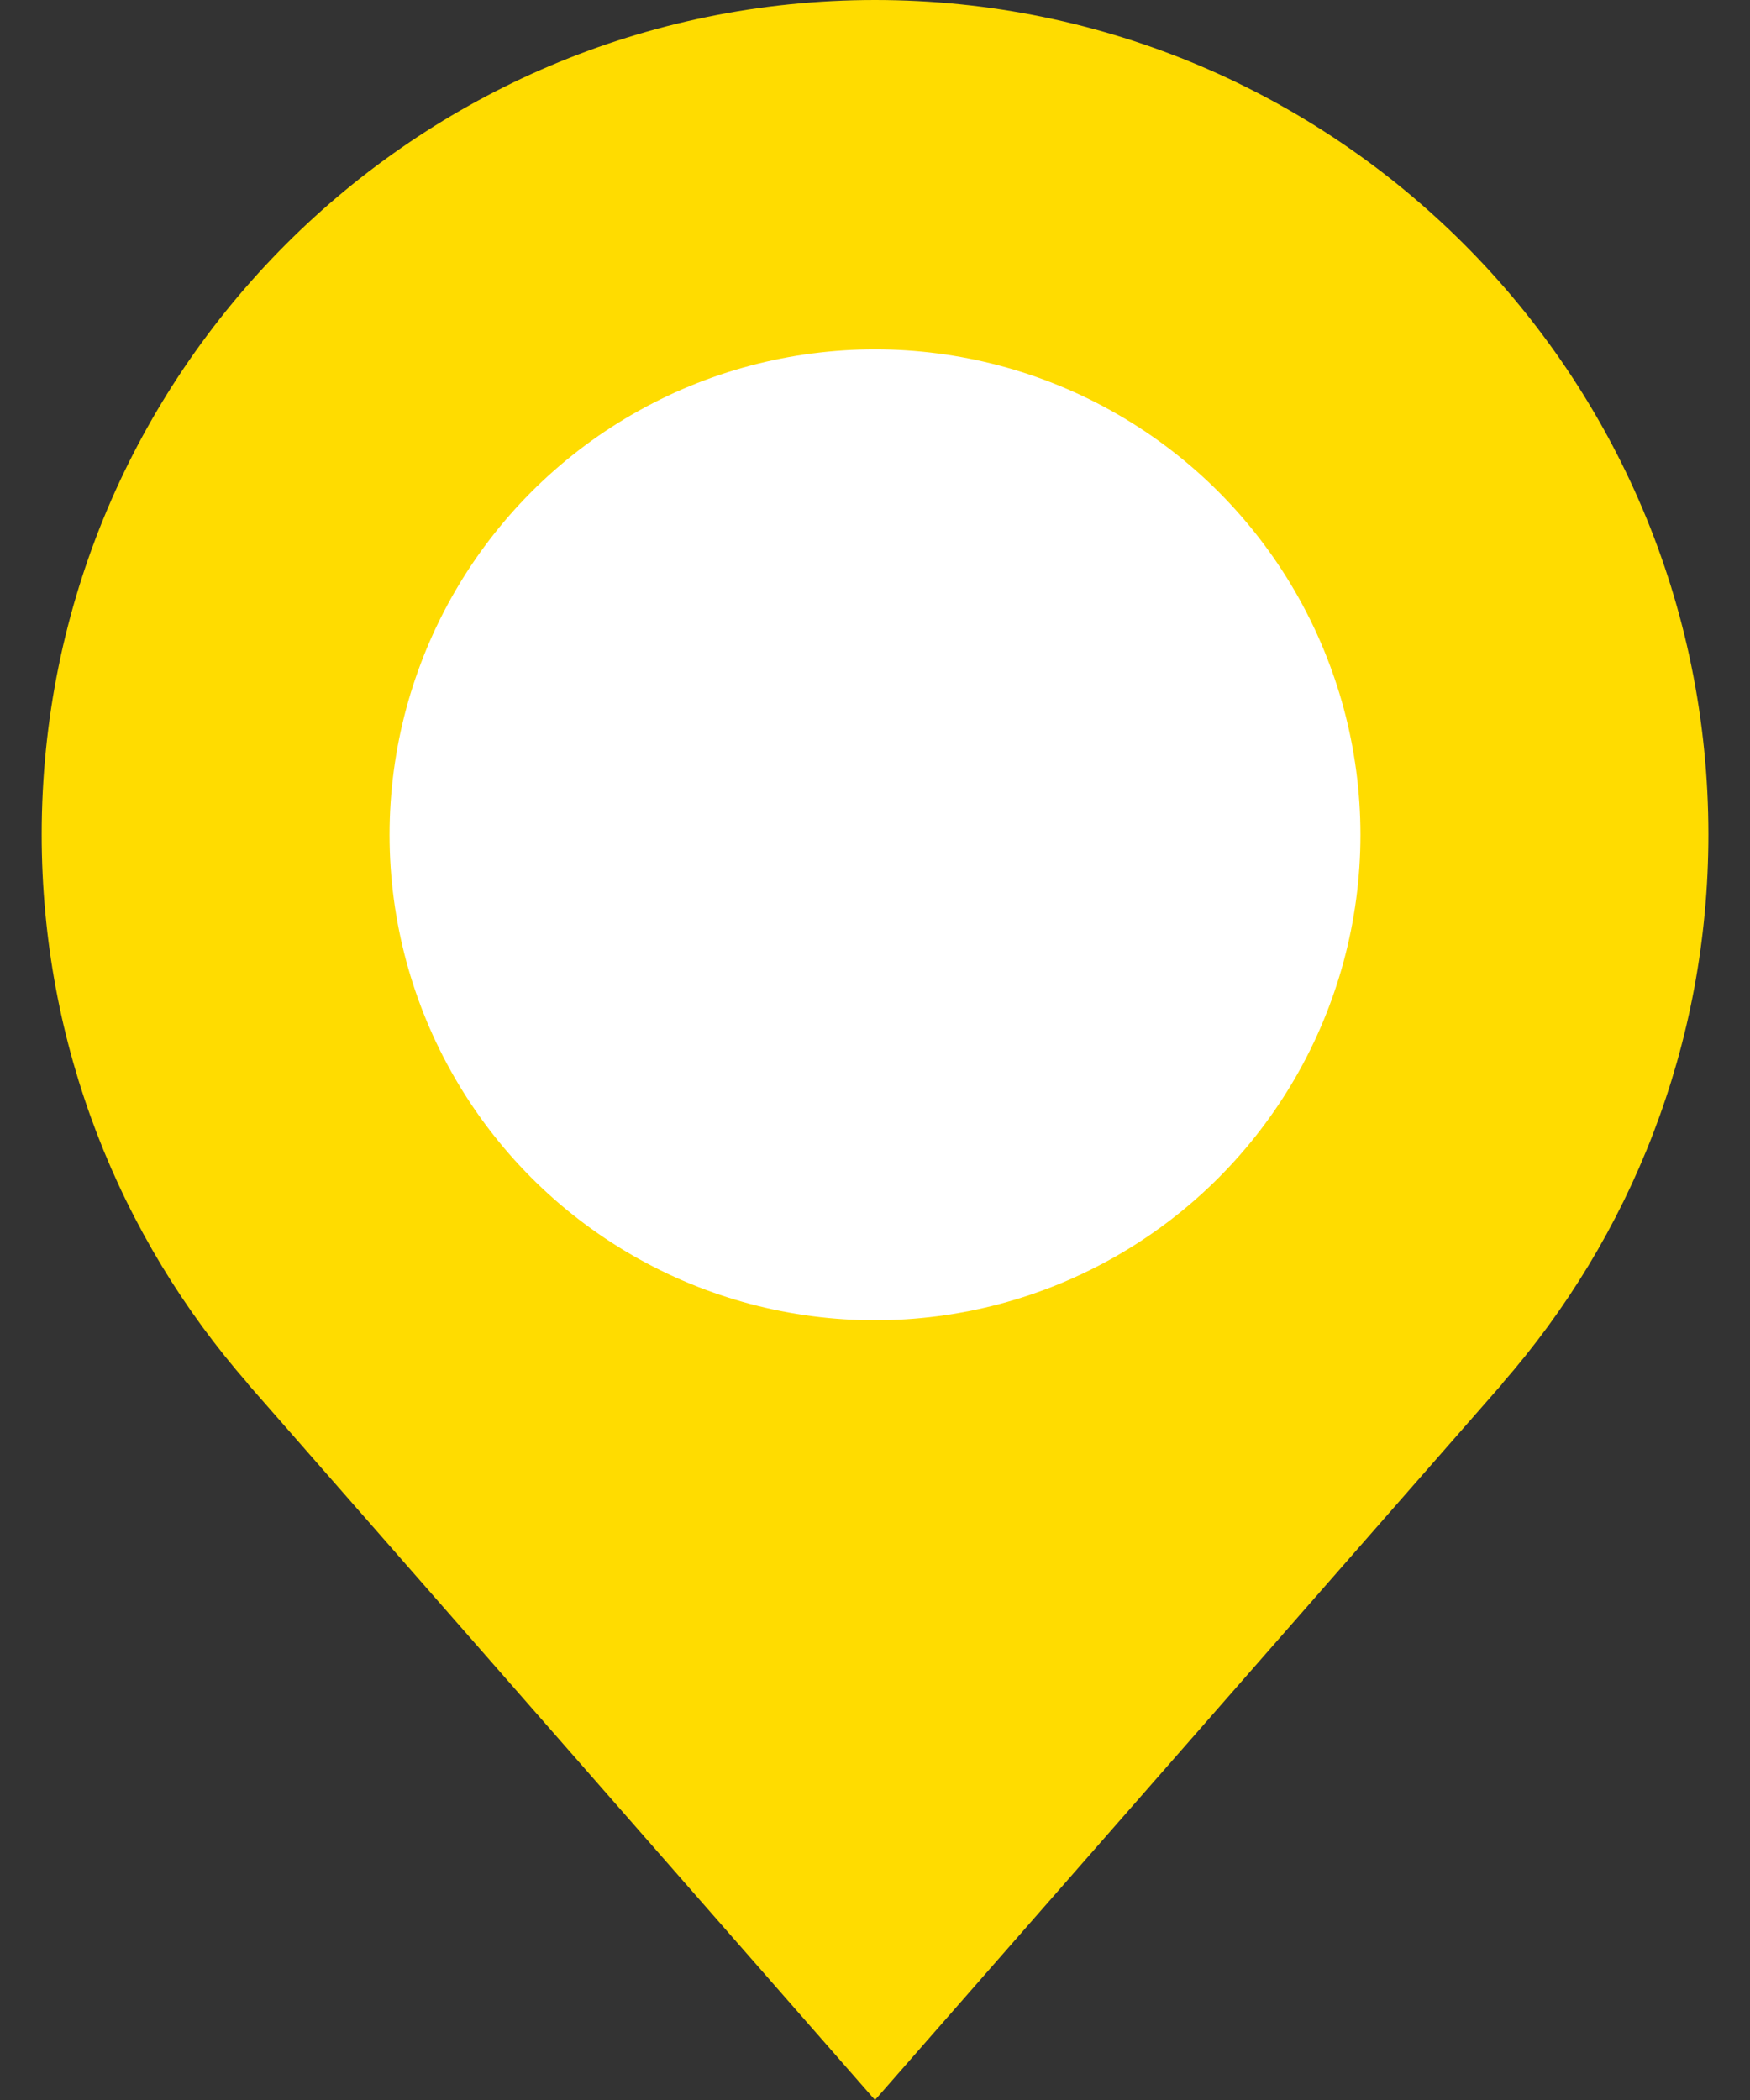
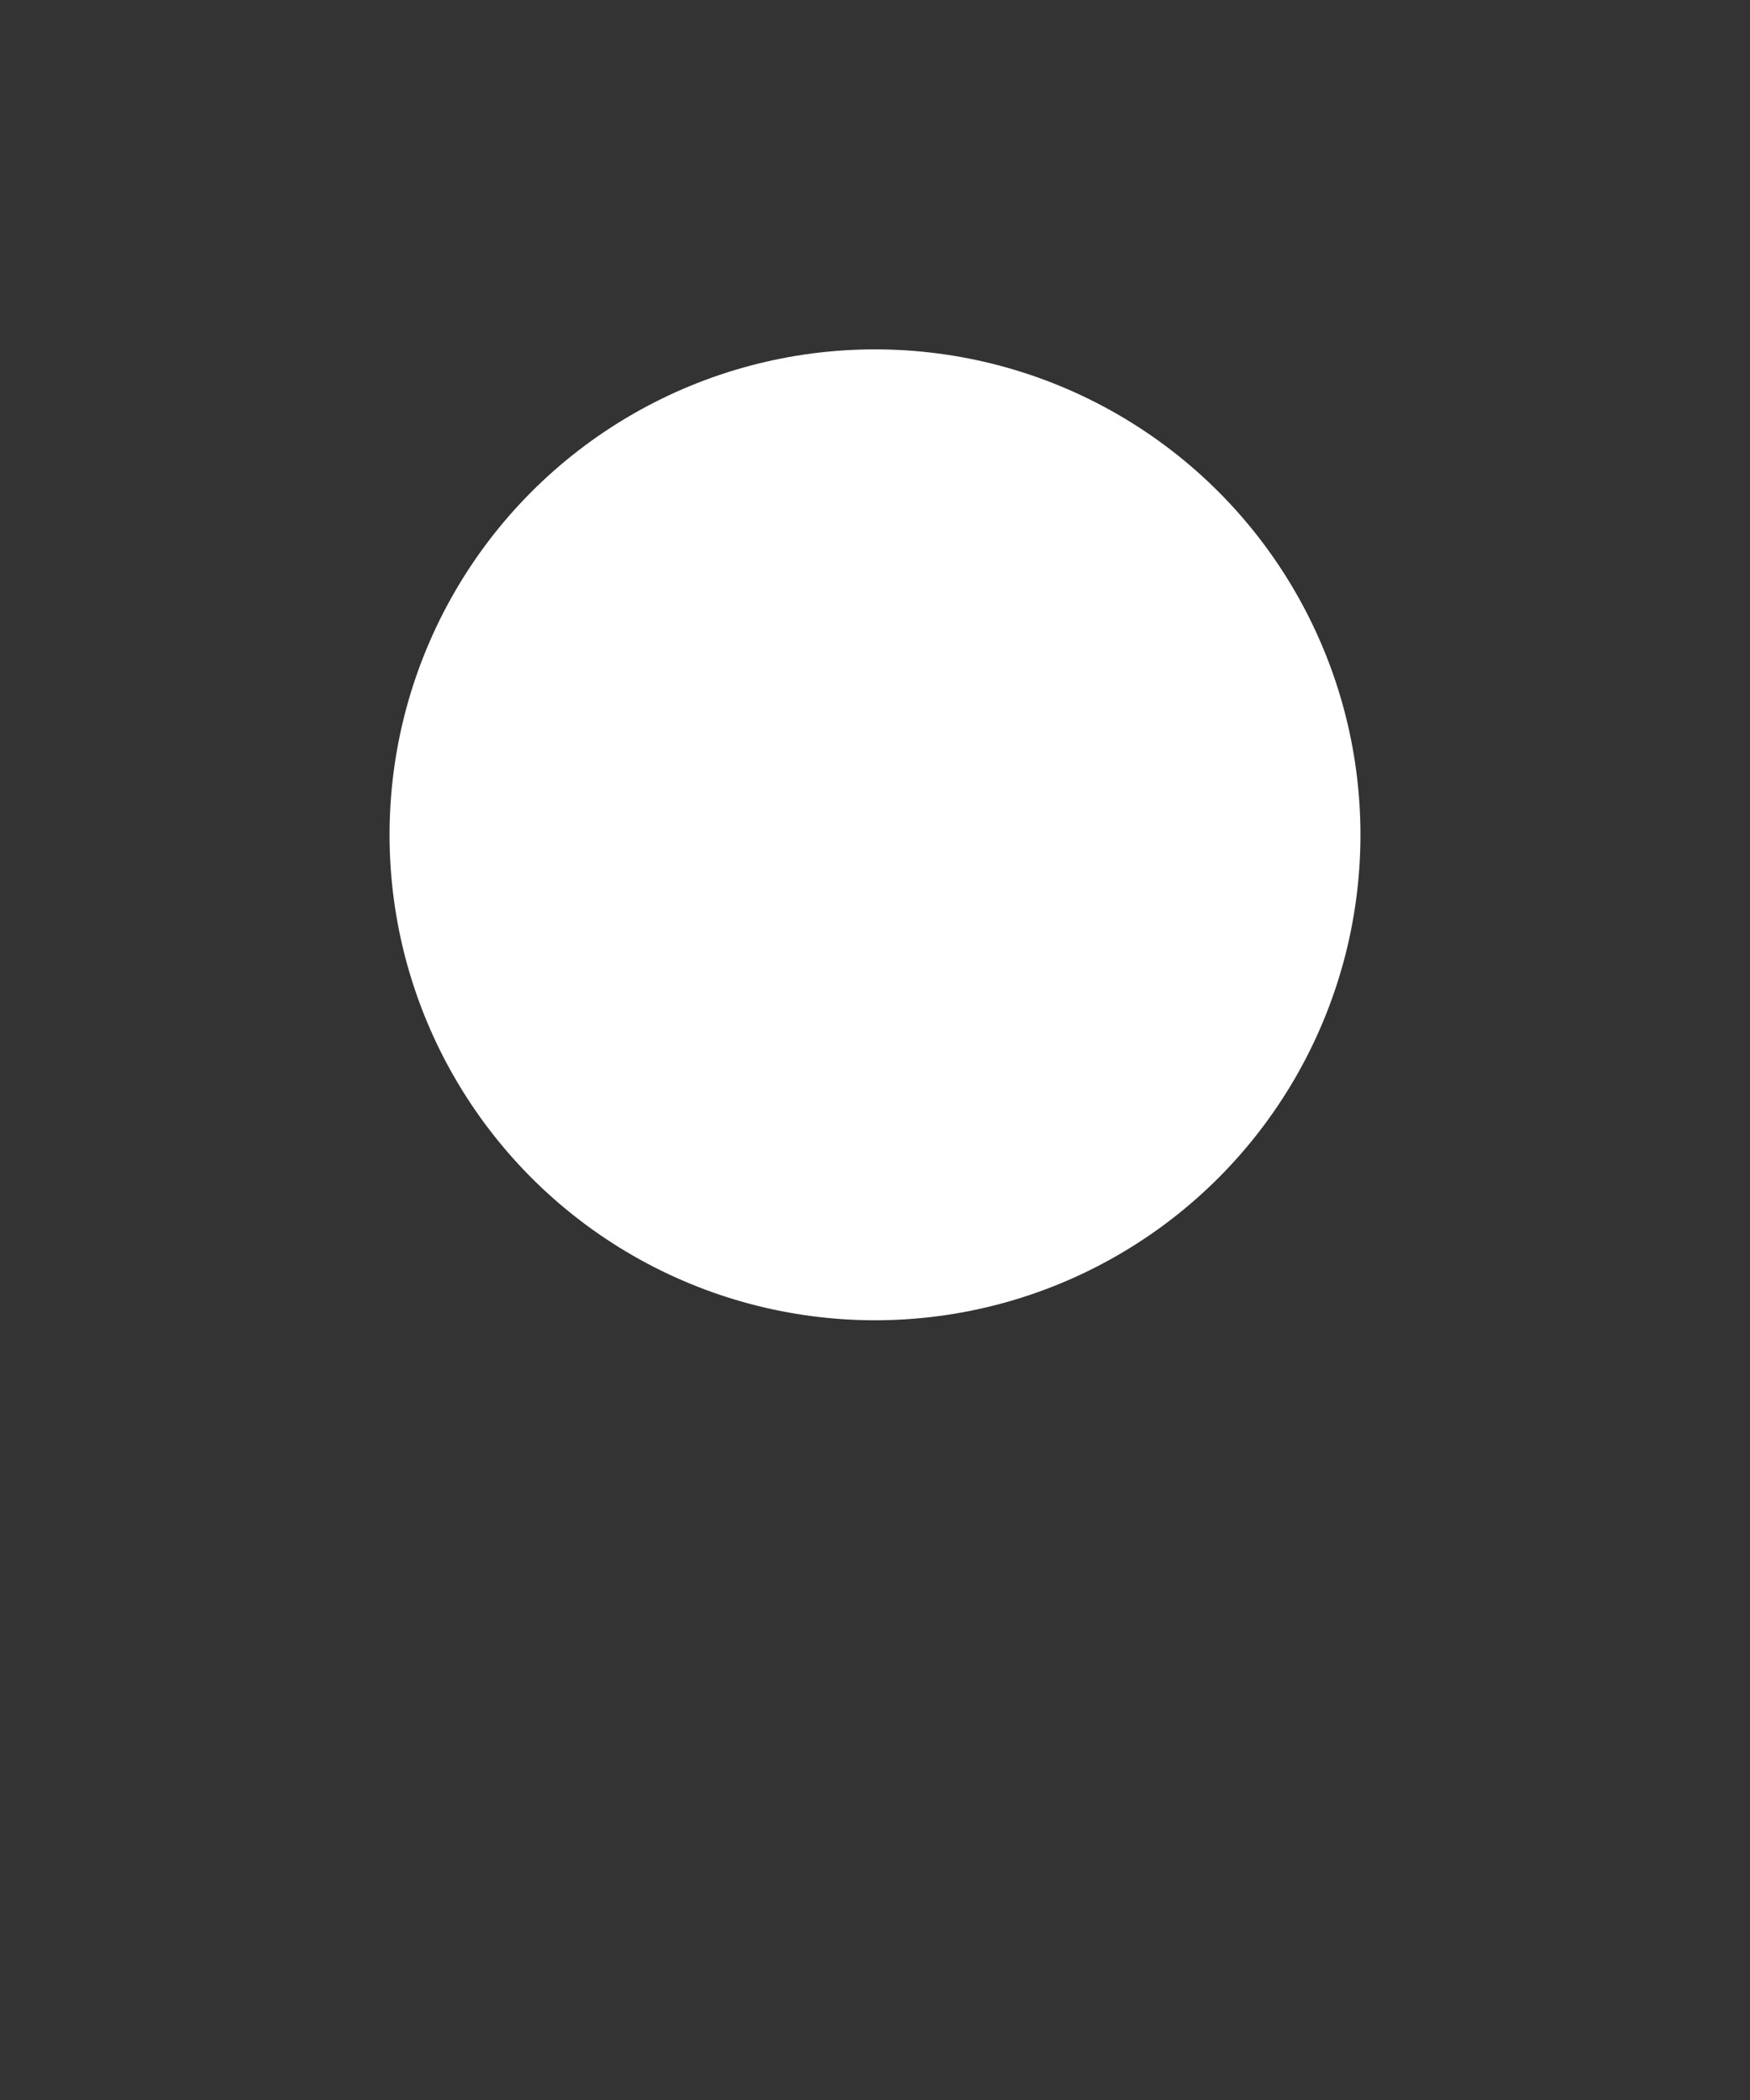
<svg xmlns="http://www.w3.org/2000/svg" version="1.1" id="Vrstva_1" x="0px" y="0px" width="50px" height="60px" viewBox="0 0 50 60" enable-background="new 0 0 50 60" xml:space="preserve">
  <rect x="0" y="0" width="50" height="60" fill="#333333" stroke="none" />
-   <path fill="#FFDC00" d="M48.811,23.842C48.811,10.675,38.152,0,25,0C11.85,0,1.191,10.675,1.191,23.842  c0,6.014,2.228,11.504,5.895,15.694H7.078L25,60l17.922-20.464h-0.008C46.582,35.346,48.811,29.855,48.811,23.842z" />
  <circle fill="#FFFFFF" cx="25" cy="23.852" r="13.87" />
</svg>